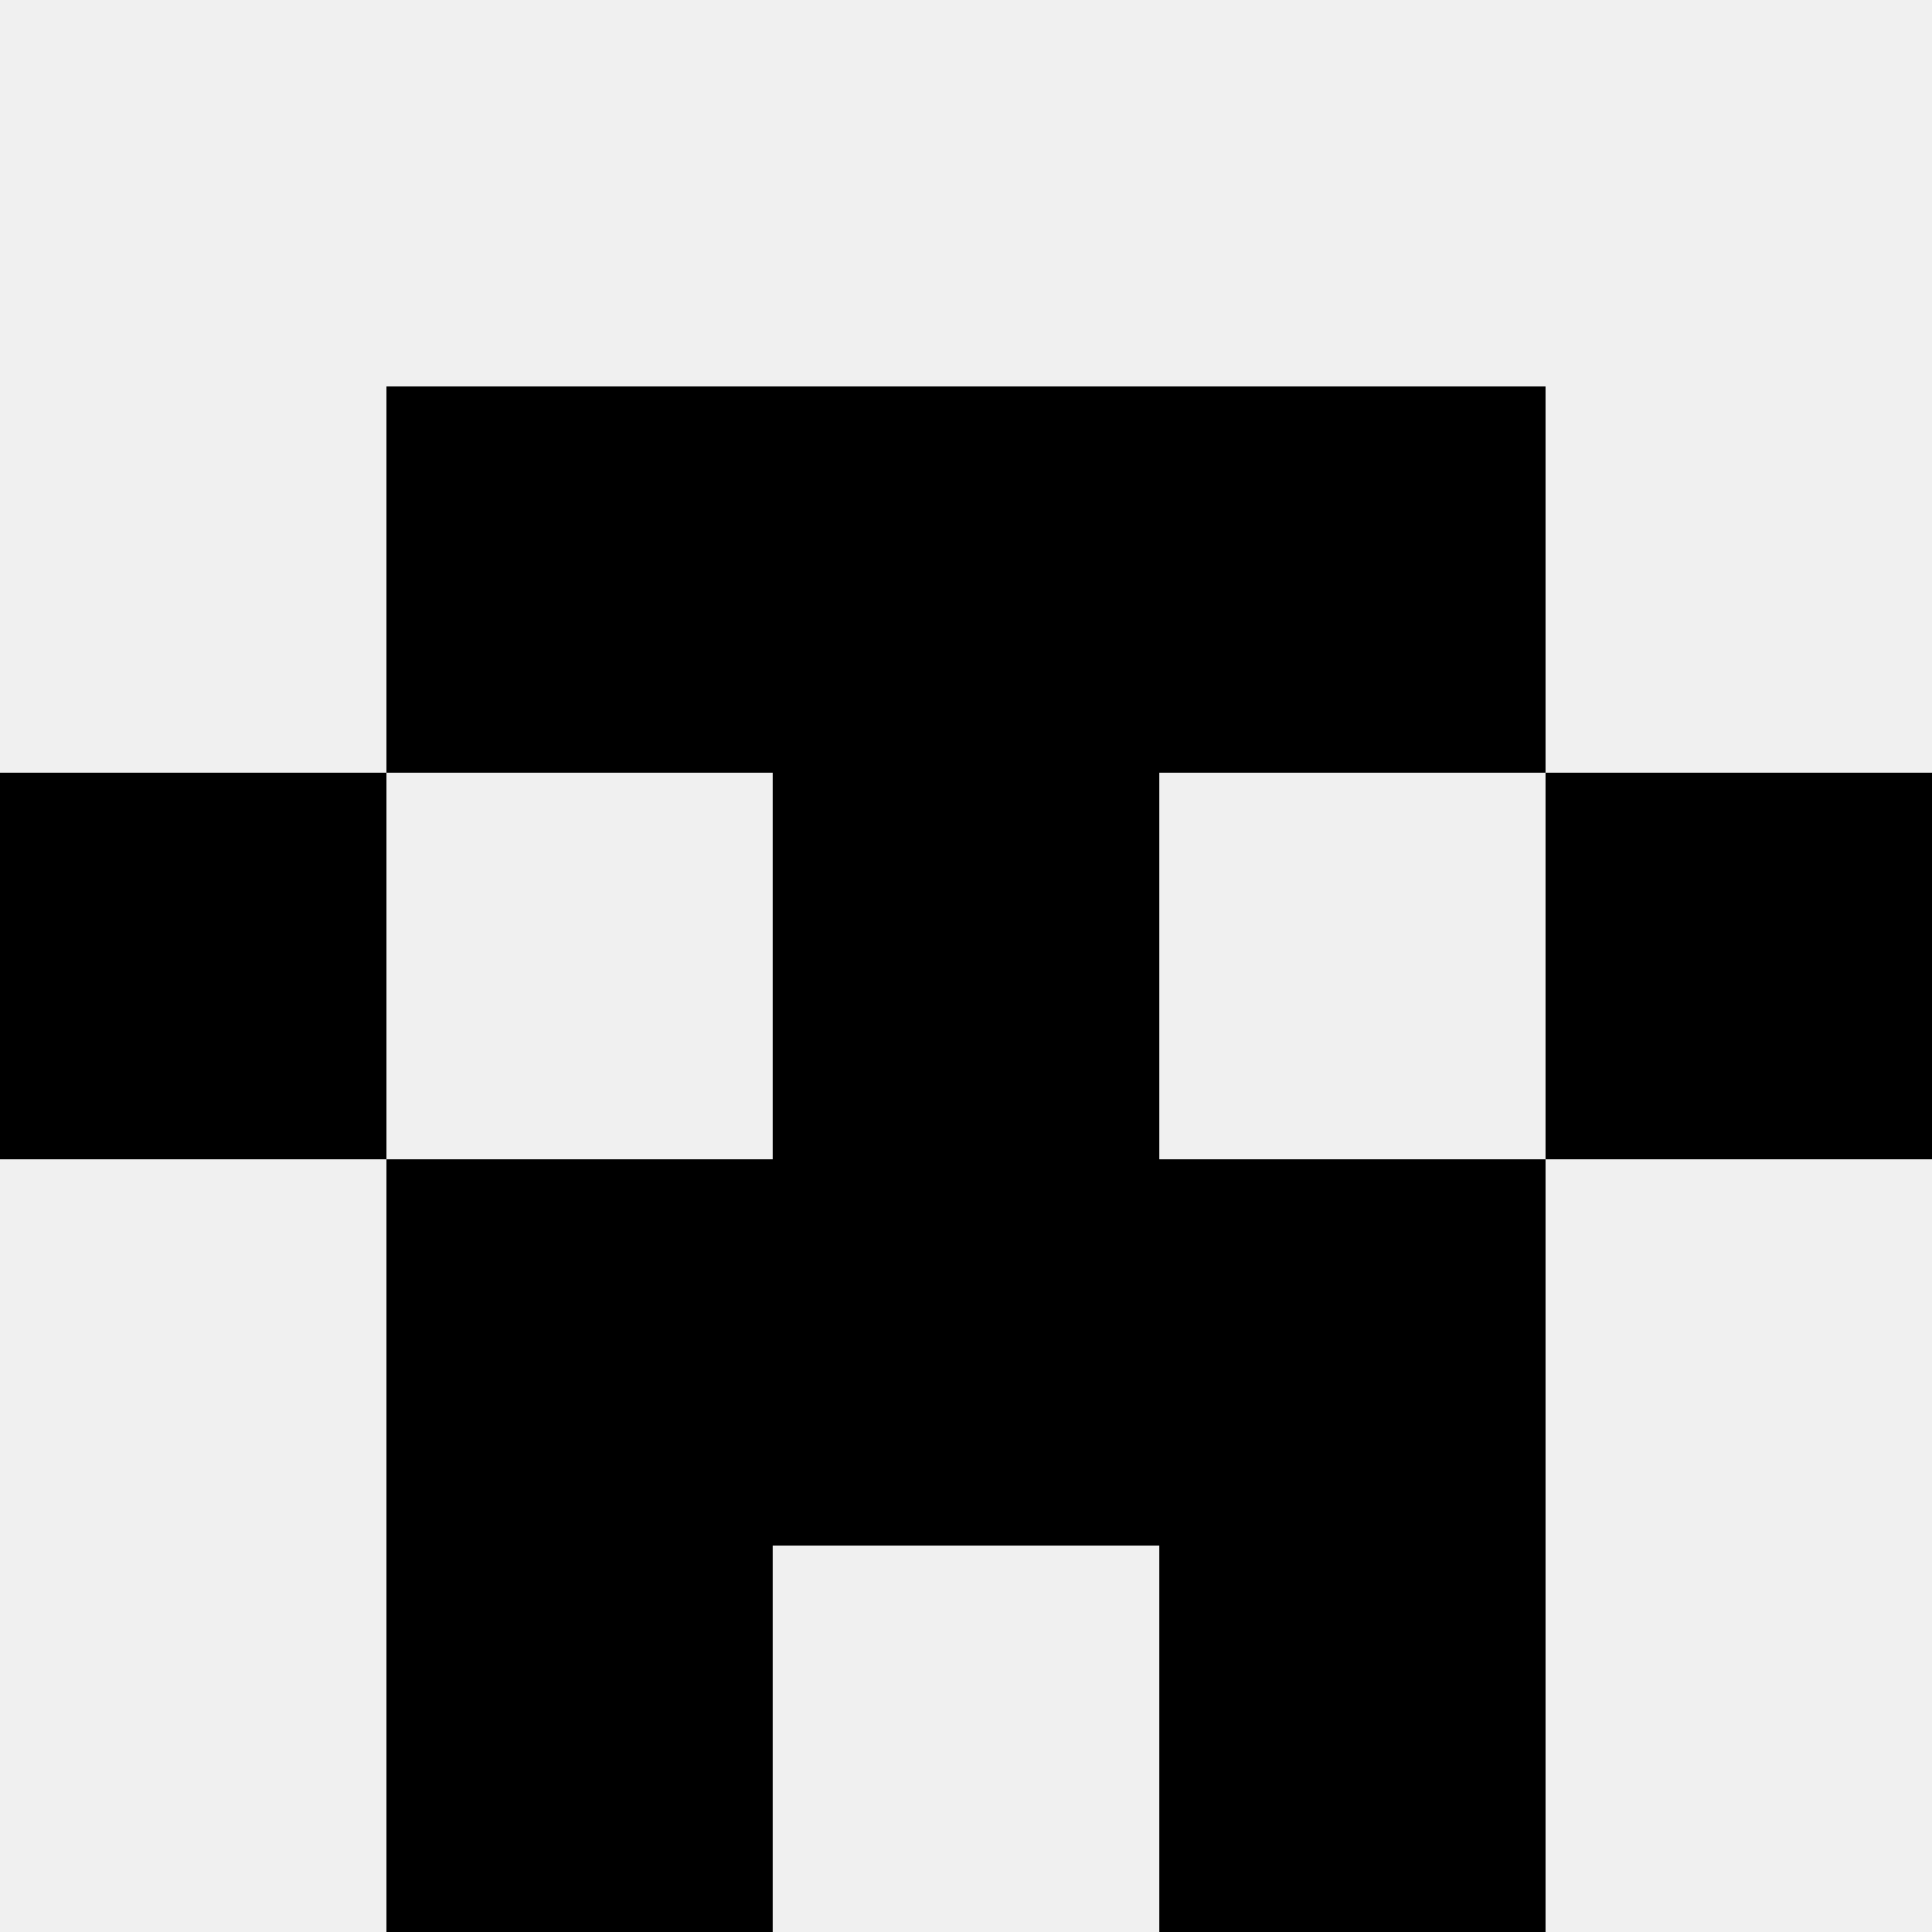
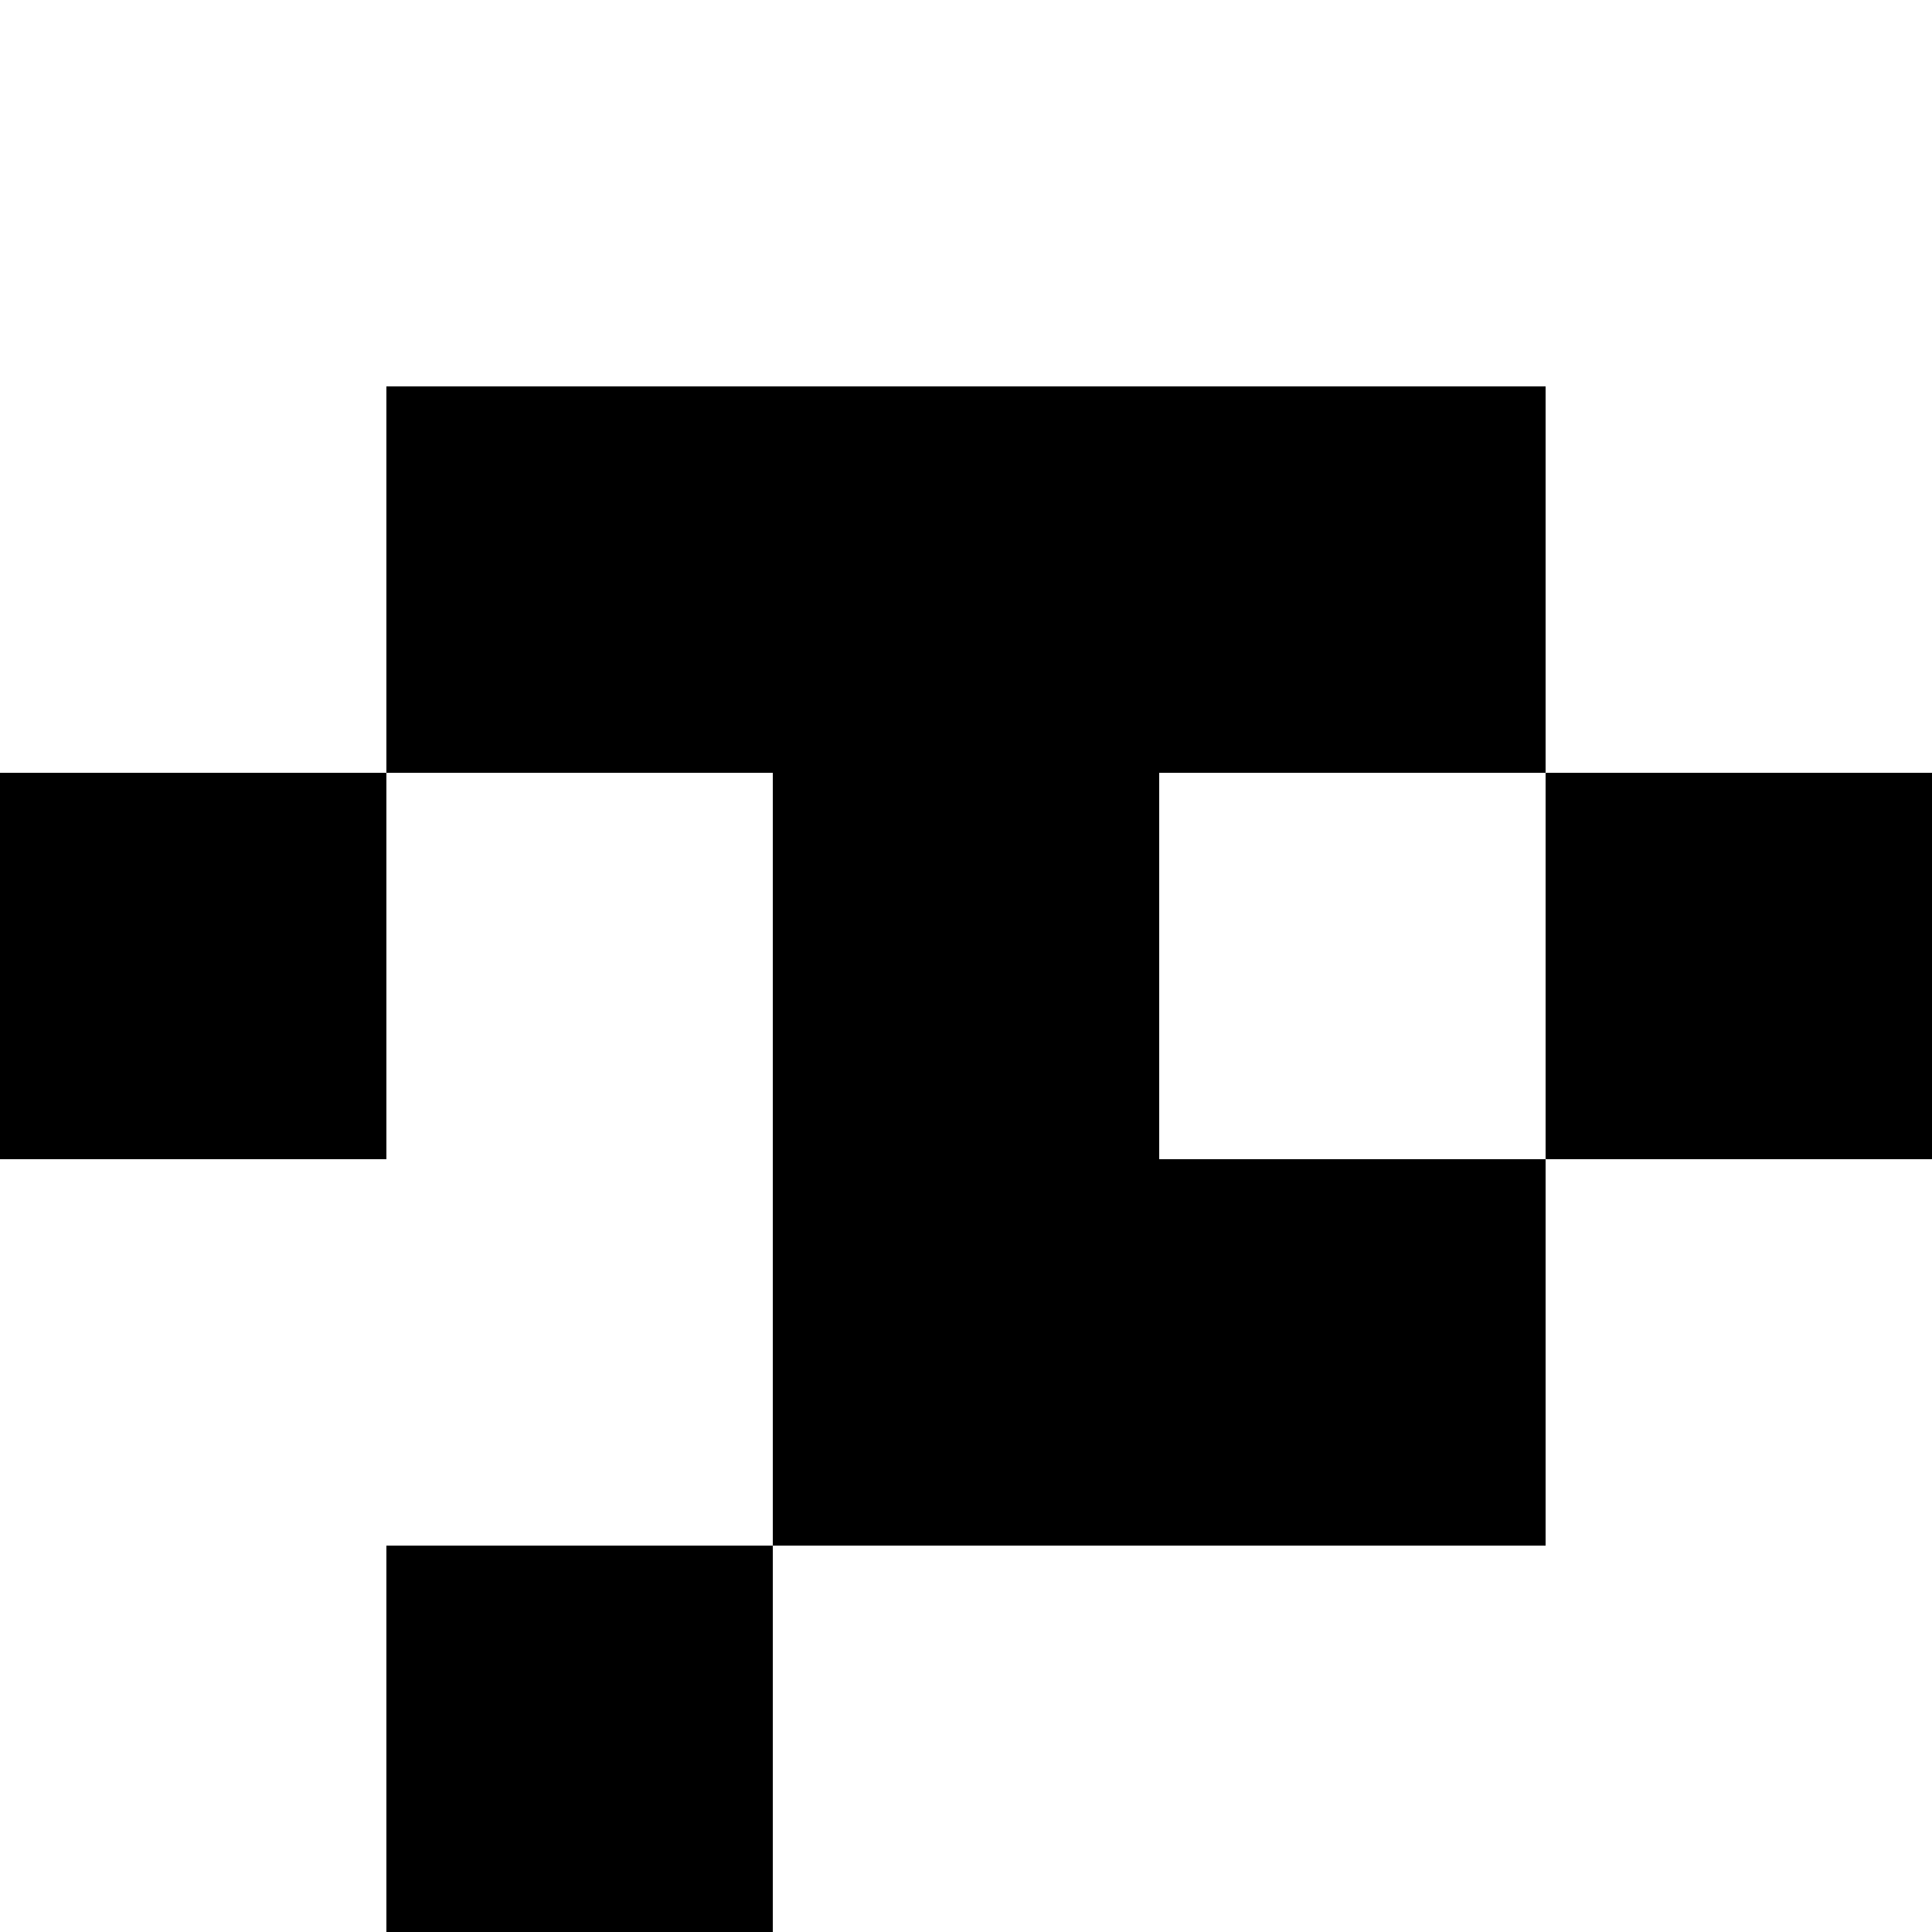
<svg xmlns="http://www.w3.org/2000/svg" width="80" height="80">
-   <rect width="100%" height="100%" fill="#f0f0f0" />
  <rect x="16" y="16" width="16" height="16" fill="hsl(144, 70%, 50%)" />
  <rect x="48" y="16" width="16" height="16" fill="hsl(144, 70%, 50%)" />
  <rect x="32" y="16" width="16" height="16" fill="hsl(144, 70%, 50%)" />
  <rect x="32" y="16" width="16" height="16" fill="hsl(144, 70%, 50%)" />
  <rect x="0" y="32" width="16" height="16" fill="hsl(144, 70%, 50%)" />
  <rect x="64" y="32" width="16" height="16" fill="hsl(144, 70%, 50%)" />
  <rect x="32" y="32" width="16" height="16" fill="hsl(144, 70%, 50%)" />
  <rect x="32" y="32" width="16" height="16" fill="hsl(144, 70%, 50%)" />
-   <rect x="16" y="48" width="16" height="16" fill="hsl(144, 70%, 50%)" />
  <rect x="48" y="48" width="16" height="16" fill="hsl(144, 70%, 50%)" />
  <rect x="32" y="48" width="16" height="16" fill="hsl(144, 70%, 50%)" />
-   <rect x="32" y="48" width="16" height="16" fill="hsl(144, 70%, 50%)" />
  <rect x="16" y="64" width="16" height="16" fill="hsl(144, 70%, 50%)" />
-   <rect x="48" y="64" width="16" height="16" fill="hsl(144, 70%, 50%)" />
</svg>